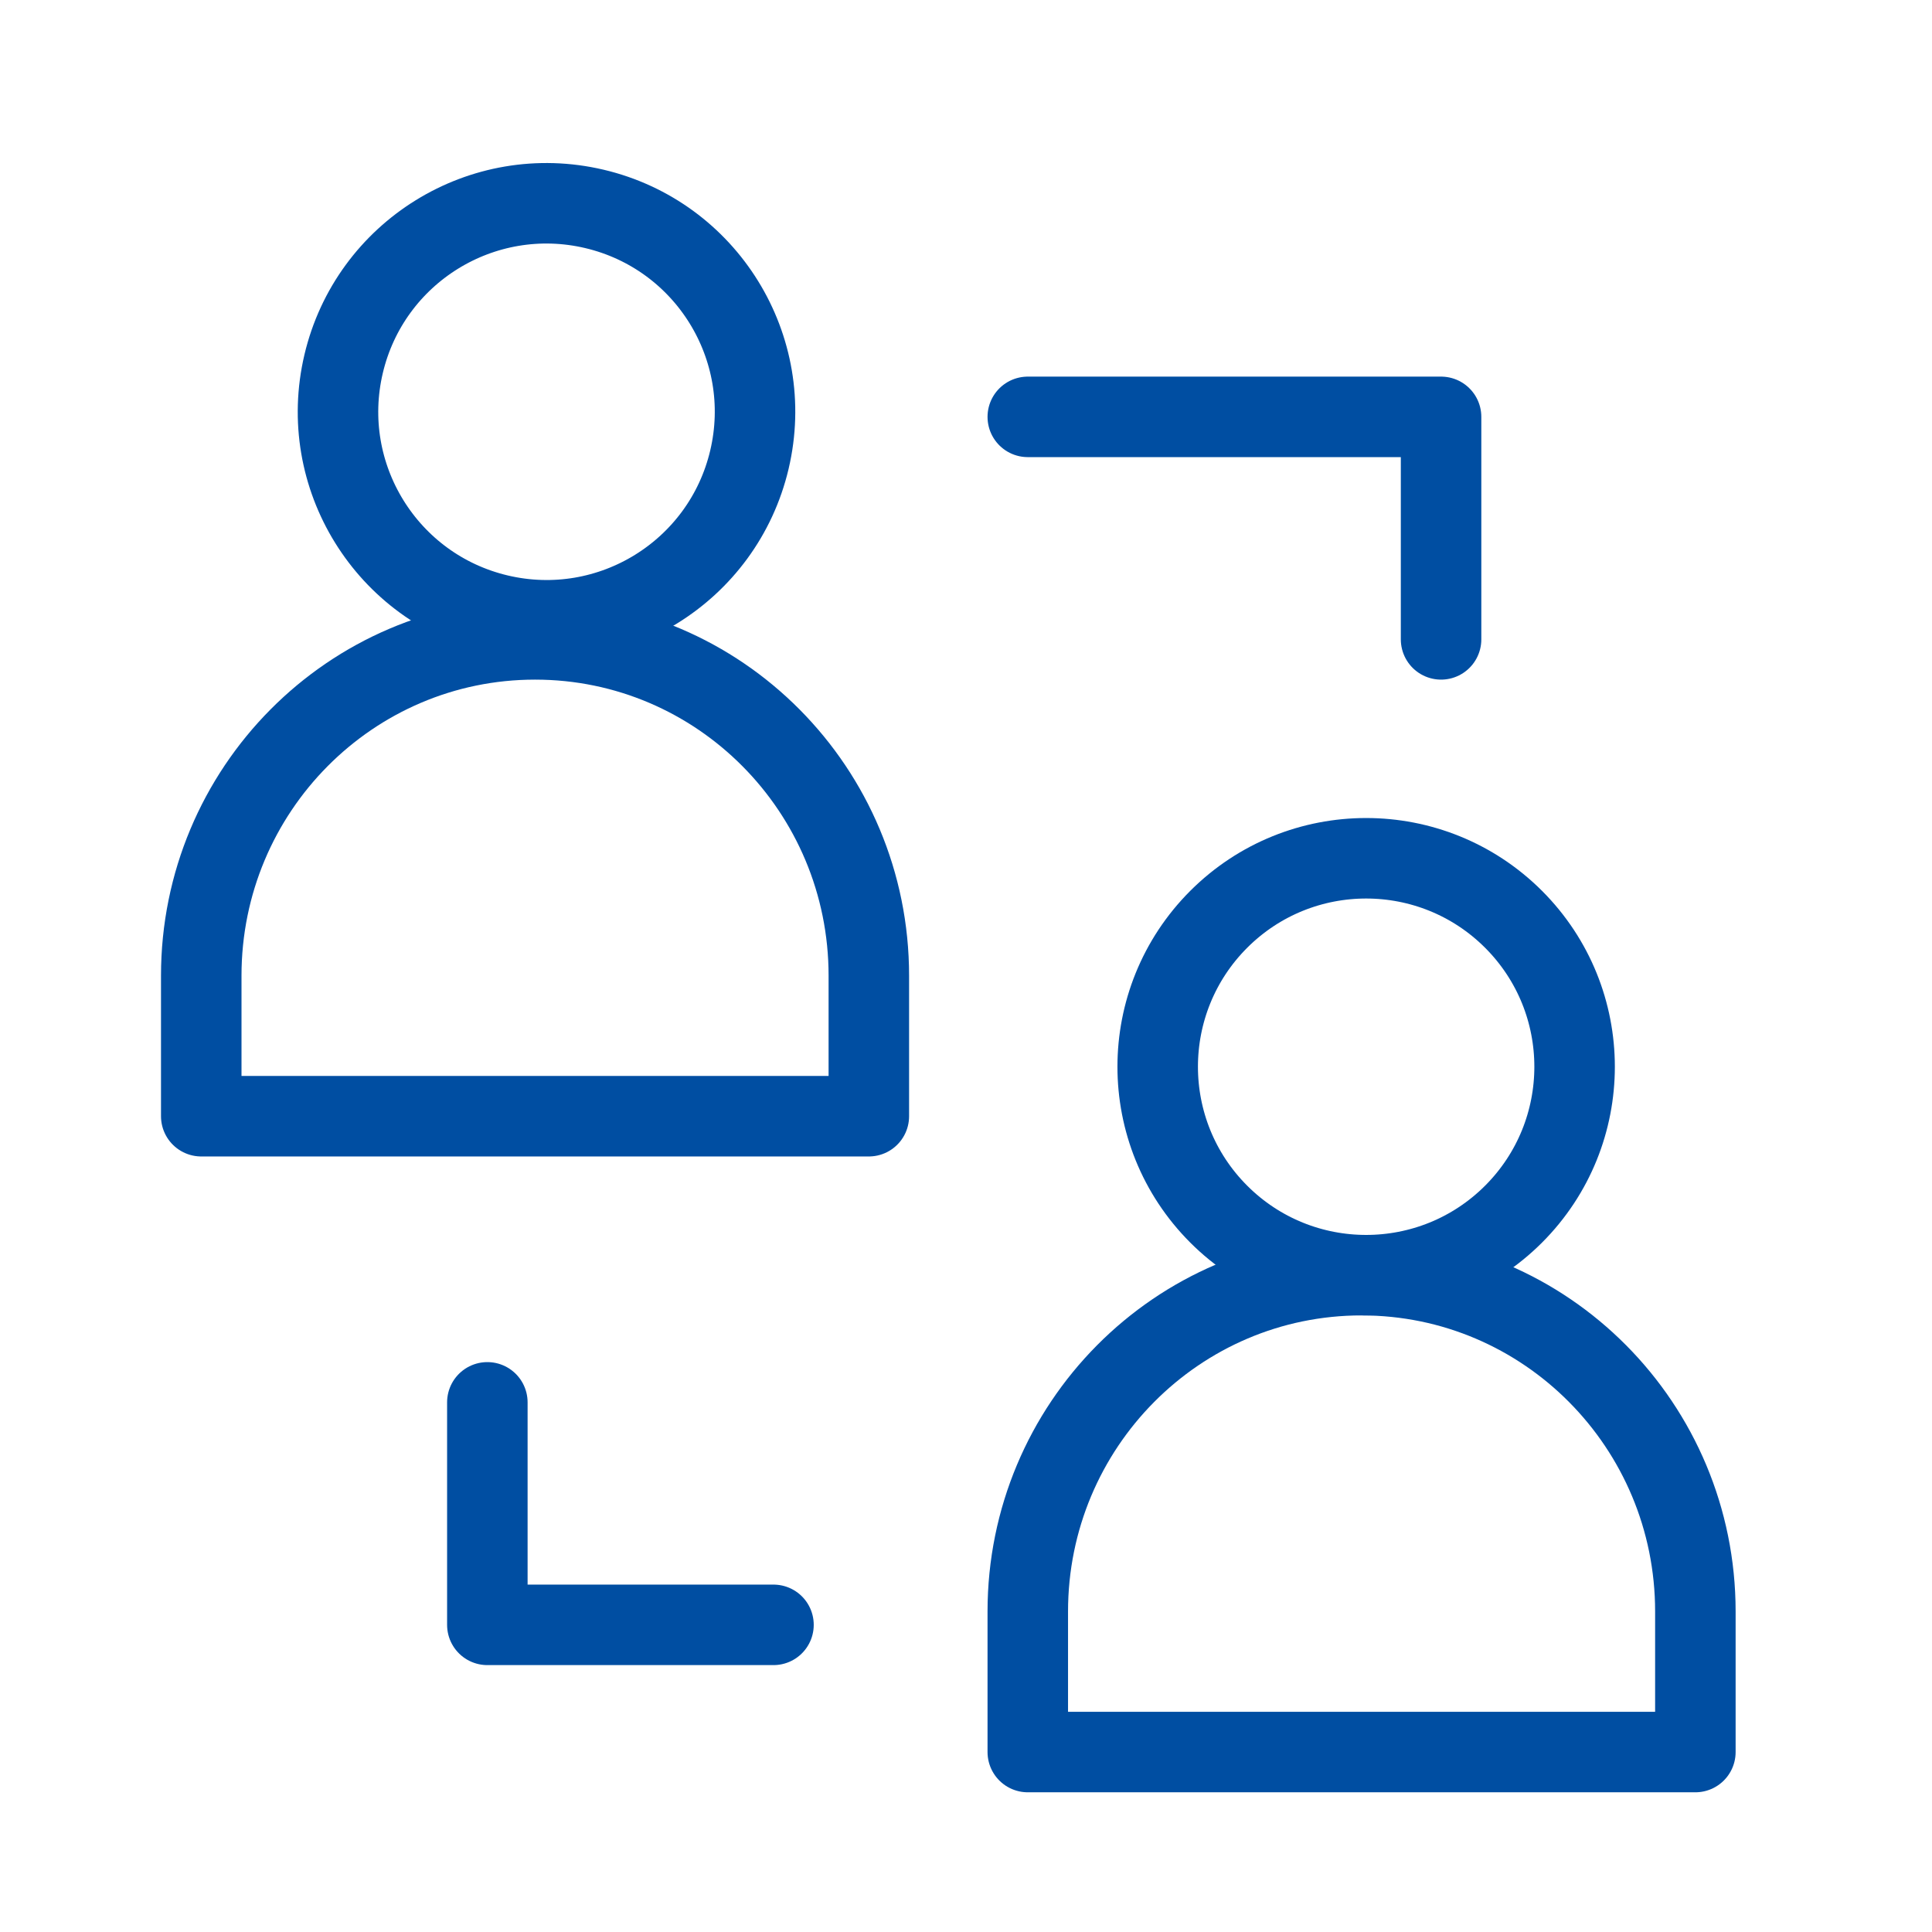
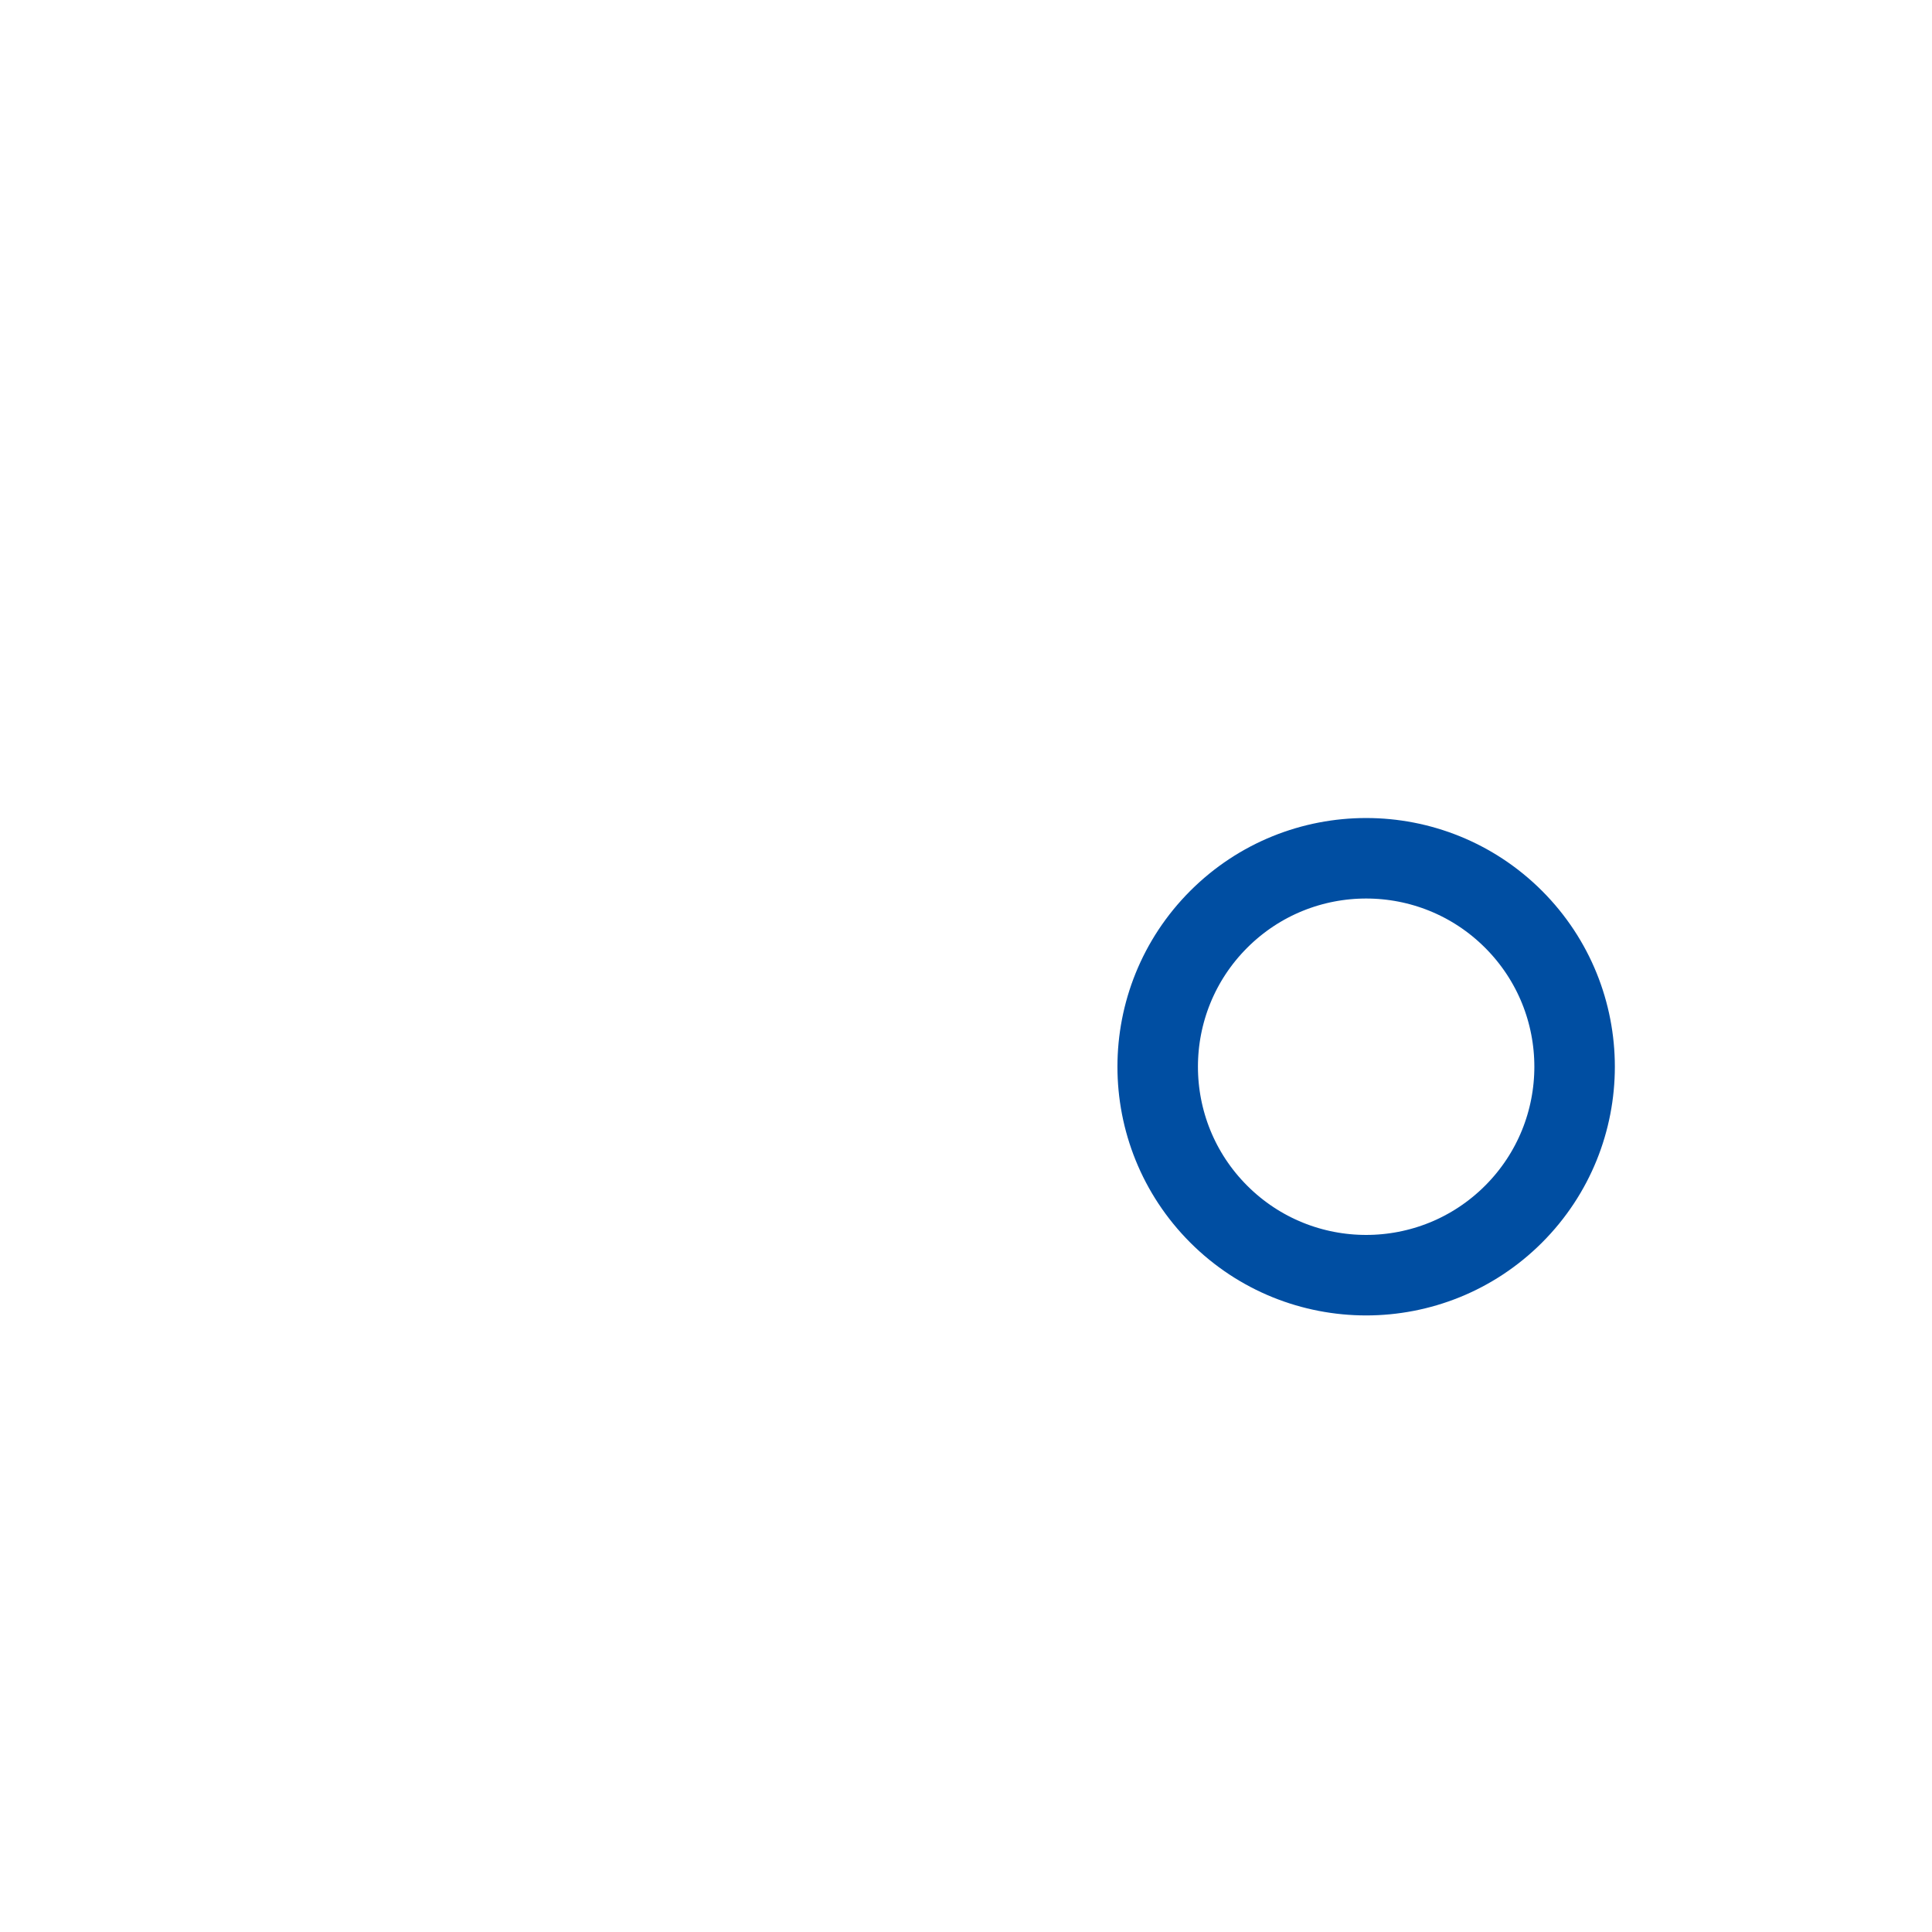
<svg xmlns="http://www.w3.org/2000/svg" width="48" height="48" viewBox="0 0 48 48" fill="none">
-   <path d="M18.619 11.42C19.276 8.636 17.552 5.847 14.768 5.19C11.984 4.533 9.194 6.257 8.537 9.041C7.88 11.825 9.604 14.614 12.388 15.271C15.172 15.928 17.962 14.204 18.619 11.42Z" stroke="#004EA2" stroke-width="2" stroke-linecap="round" stroke-linejoin="round" />
-   <path d="M21.586 27.732V24.241C21.586 19.626 17.873 15.885 13.293 15.885C8.713 15.885 5 19.626 5 24.241V27.732H21.586Z" stroke="#004EA2" stroke-width="2" stroke-linecap="round" stroke-linejoin="round" />
  <path d="M37.604 30.165C39.626 28.142 39.626 24.863 37.604 22.84C35.581 20.818 32.302 20.818 30.279 22.84C28.257 24.863 28.257 28.142 30.279 30.165C32.302 32.187 35.581 32.187 37.604 30.165Z" stroke="#004EA2" stroke-width="2" stroke-linecap="round" stroke-linejoin="round" />
-   <path d="M42.121 43.529V40.037C42.121 35.422 38.408 31.681 33.828 31.681C29.248 31.681 25.535 35.422 25.535 40.037V43.529H42.121Z" stroke="#004EA2" stroke-width="2" stroke-linecap="round" stroke-linejoin="round" />
-   <path d="M25.535 10.357H35.803V15.885" stroke="#004EA2" stroke-width="2" stroke-linecap="round" stroke-linejoin="round" />
-   <path d="M19.217 40.369H12.108V34.841" stroke="#004EA2" stroke-width="2" stroke-linecap="round" stroke-linejoin="round" />
</svg>